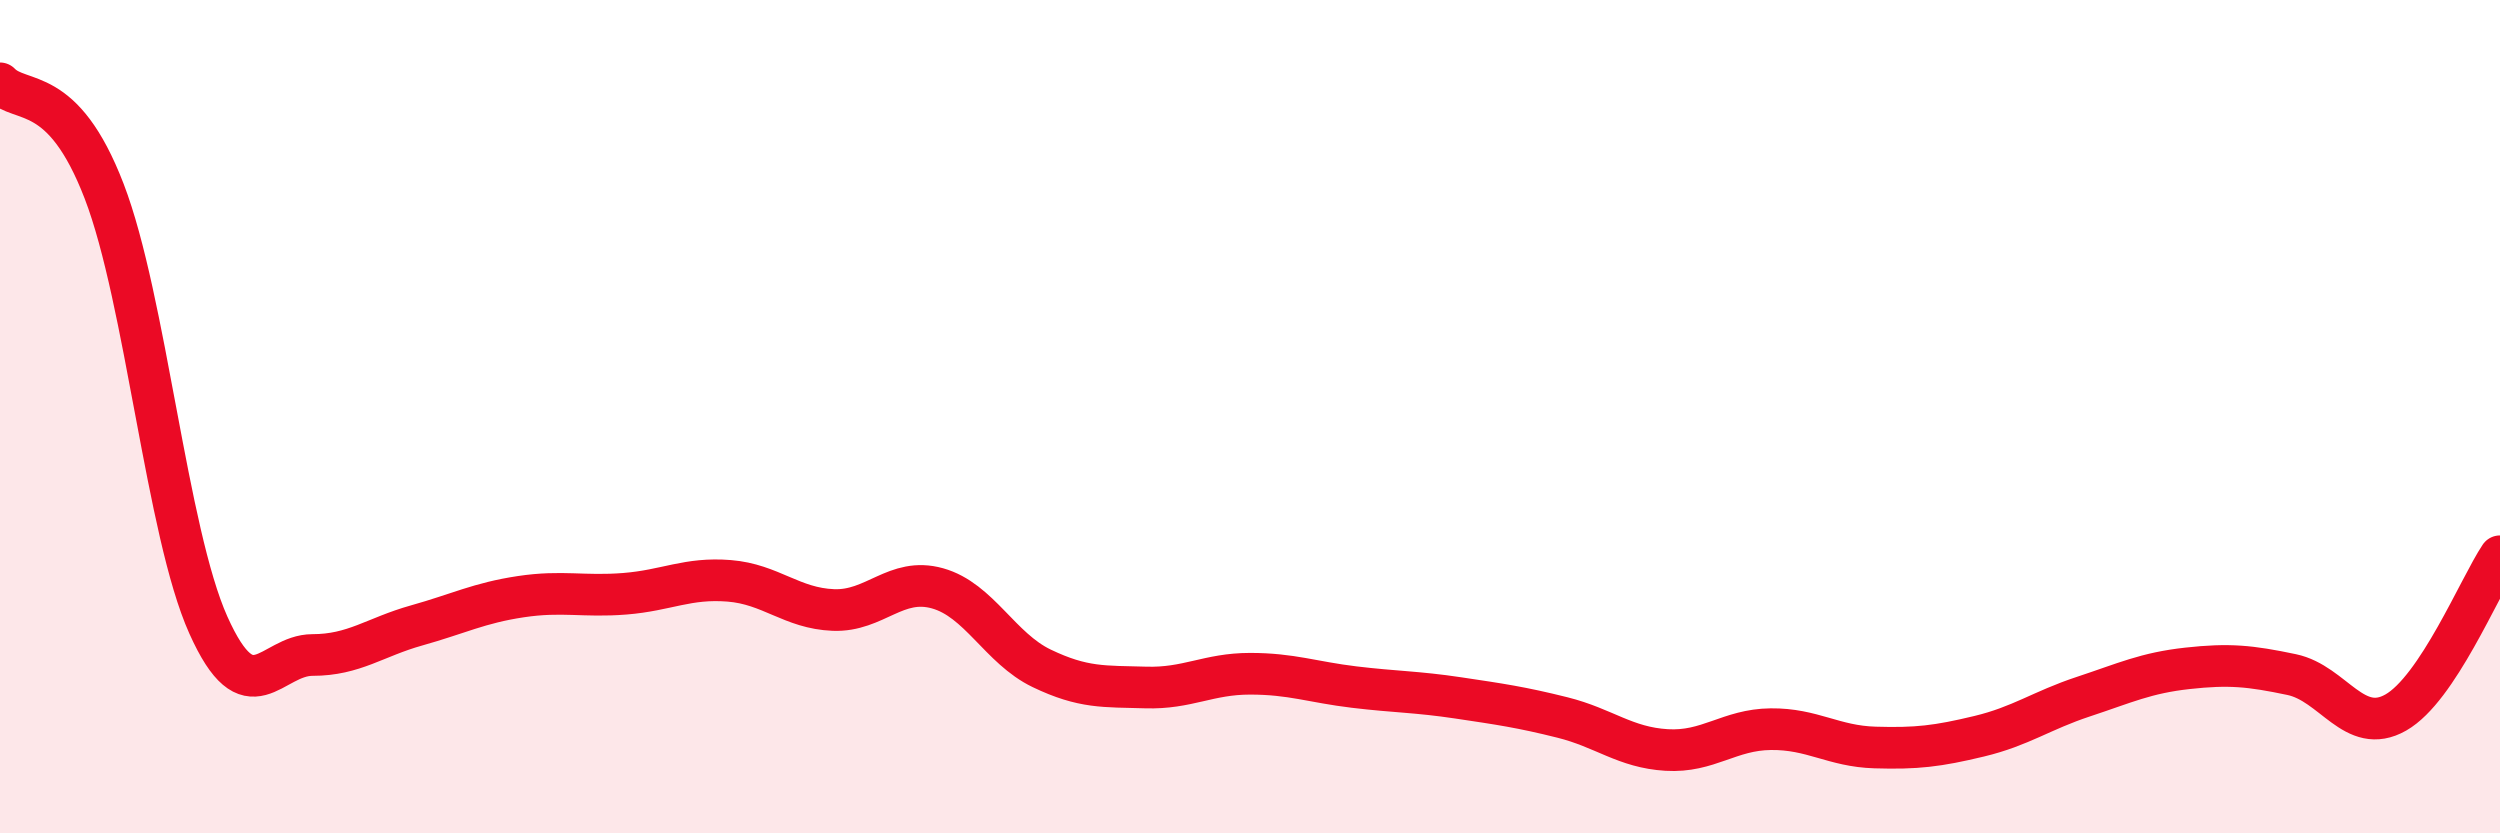
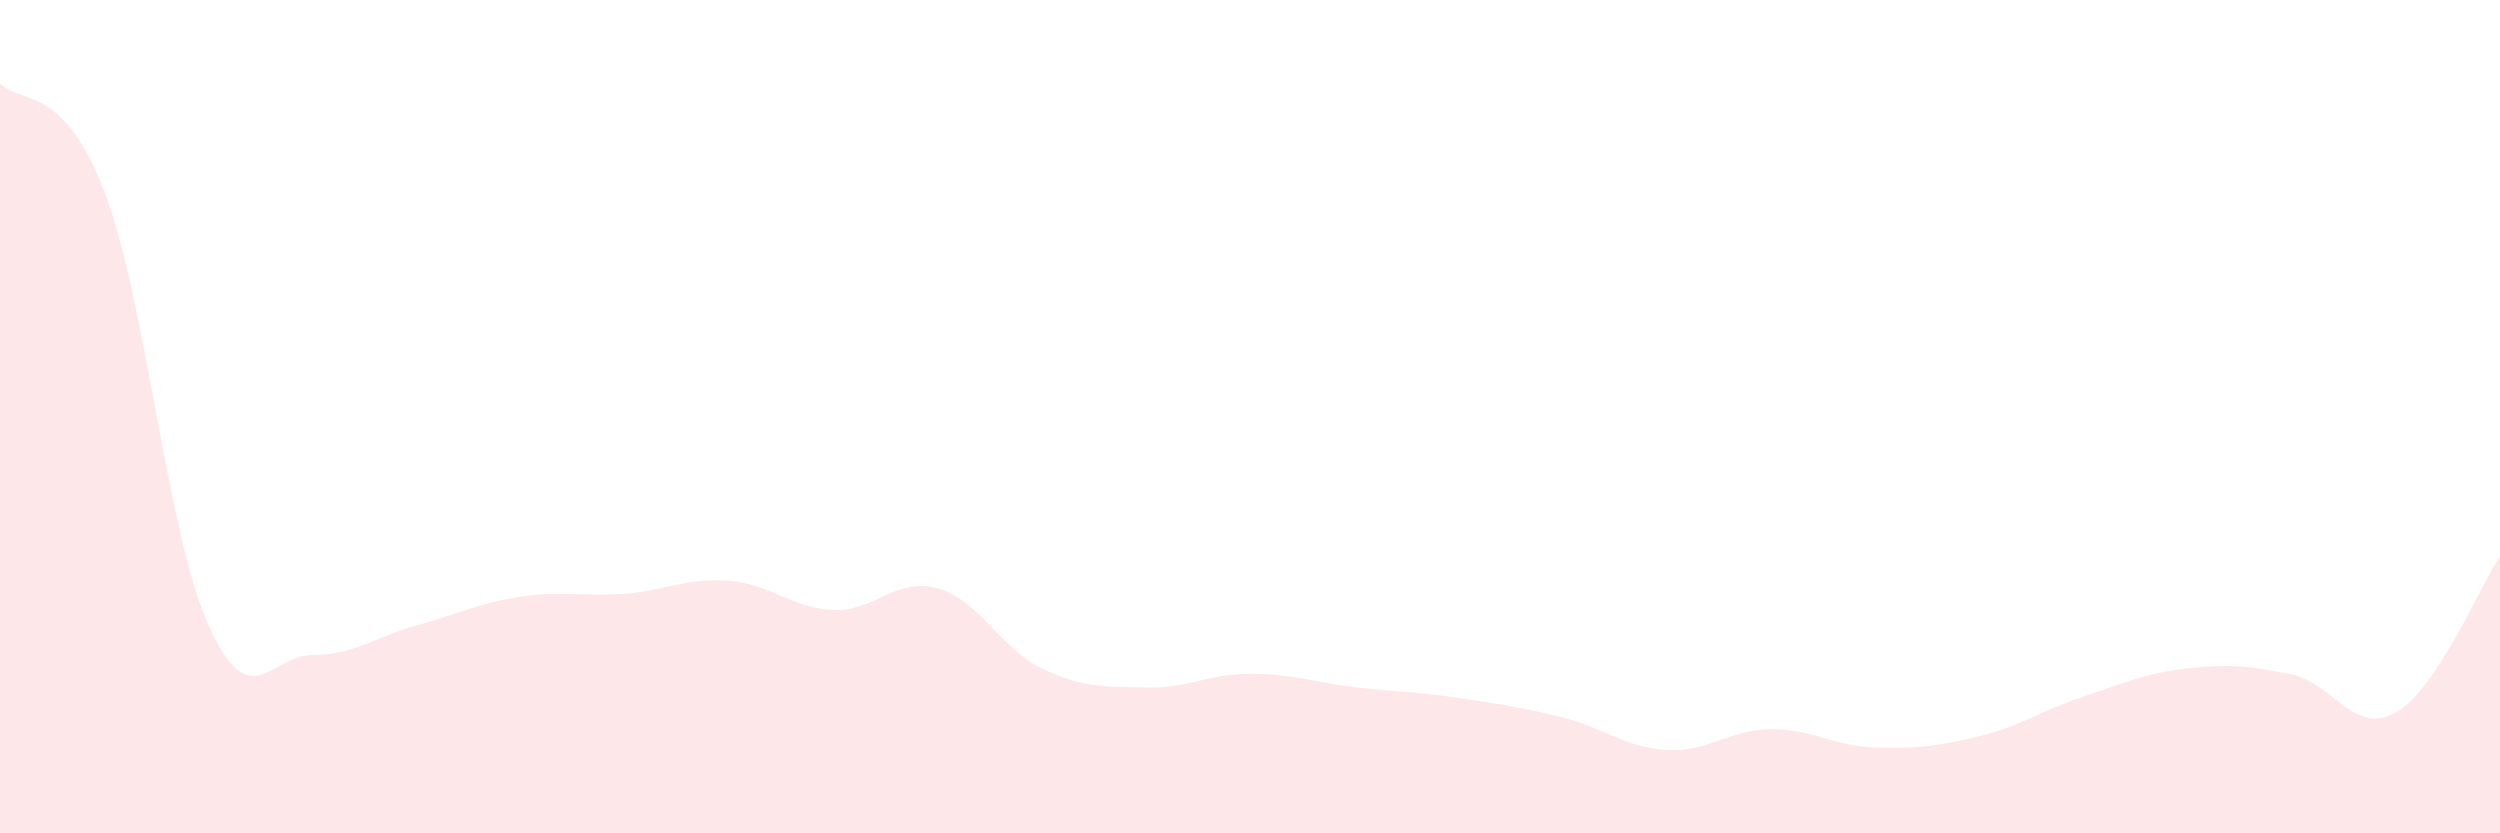
<svg xmlns="http://www.w3.org/2000/svg" width="60" height="20" viewBox="0 0 60 20">
  <path d="M 0,2 C 0.5,2.52 1.5,1.99 2.5,4.59 C 3.5,7.19 4,12.77 5,15 C 6,17.23 6.5,15.72 7.5,15.72 C 8.5,15.72 9,15.29 10,15.01 C 11,14.73 11.5,14.47 12.5,14.32 C 13.5,14.17 14,14.33 15,14.25 C 16,14.17 16.5,13.86 17.5,13.94 C 18.5,14.02 19,14.6 20,14.64 C 21,14.68 21.5,13.84 22.5,14.12 C 23.5,14.4 24,15.56 25,16.04 C 26,16.52 26.5,16.47 27.5,16.5 C 28.5,16.53 29,16.17 30,16.17 C 31,16.17 31.5,16.37 32.5,16.49 C 33.5,16.61 34,16.6 35,16.75 C 36,16.9 36.5,16.97 37.5,17.22 C 38.5,17.47 39,17.94 40,18 C 41,18.06 41.5,17.51 42.5,17.5 C 43.5,17.49 44,17.91 45,17.94 C 46,17.97 46.5,17.91 47.5,17.67 C 48.5,17.43 49,17.05 50,16.72 C 51,16.39 51.5,16.15 52.5,16.04 C 53.5,15.93 54,15.98 55,16.19 C 56,16.4 56.5,17.67 57.5,17.1 C 58.5,16.53 59.5,14.1 60,13.35L60 20L0 20Z" fill="#EB0A25" opacity="0.1" stroke-linecap="round" stroke-linejoin="round" />
-   <path d="M 0,2 C 0.5,2.52 1.5,1.99 2.5,4.59 C 3.5,7.19 4,12.77 5,15 C 6,17.23 6.5,15.72 7.5,15.72 C 8.5,15.72 9,15.29 10,15.01 C 11,14.73 11.5,14.47 12.5,14.32 C 13.5,14.17 14,14.33 15,14.25 C 16,14.17 16.5,13.86 17.5,13.94 C 18.5,14.02 19,14.6 20,14.64 C 21,14.68 21.5,13.84 22.5,14.12 C 23.5,14.4 24,15.56 25,16.04 C 26,16.52 26.5,16.47 27.5,16.5 C 28.5,16.53 29,16.17 30,16.17 C 31,16.17 31.5,16.37 32.5,16.49 C 33.5,16.61 34,16.6 35,16.75 C 36,16.9 36.5,16.97 37.5,17.22 C 38.5,17.47 39,17.94 40,18 C 41,18.06 41.5,17.51 42.5,17.5 C 43.5,17.49 44,17.91 45,17.94 C 46,17.97 46.5,17.91 47.5,17.67 C 48.5,17.43 49,17.05 50,16.72 C 51,16.39 51.5,16.15 52.5,16.04 C 53.5,15.93 54,15.98 55,16.19 C 56,16.4 56.5,17.67 57.5,17.1 C 58.5,16.53 59.5,14.1 60,13.35" stroke="#EB0A25" stroke-width="1" fill="none" stroke-linecap="round" stroke-linejoin="round" />
</svg>